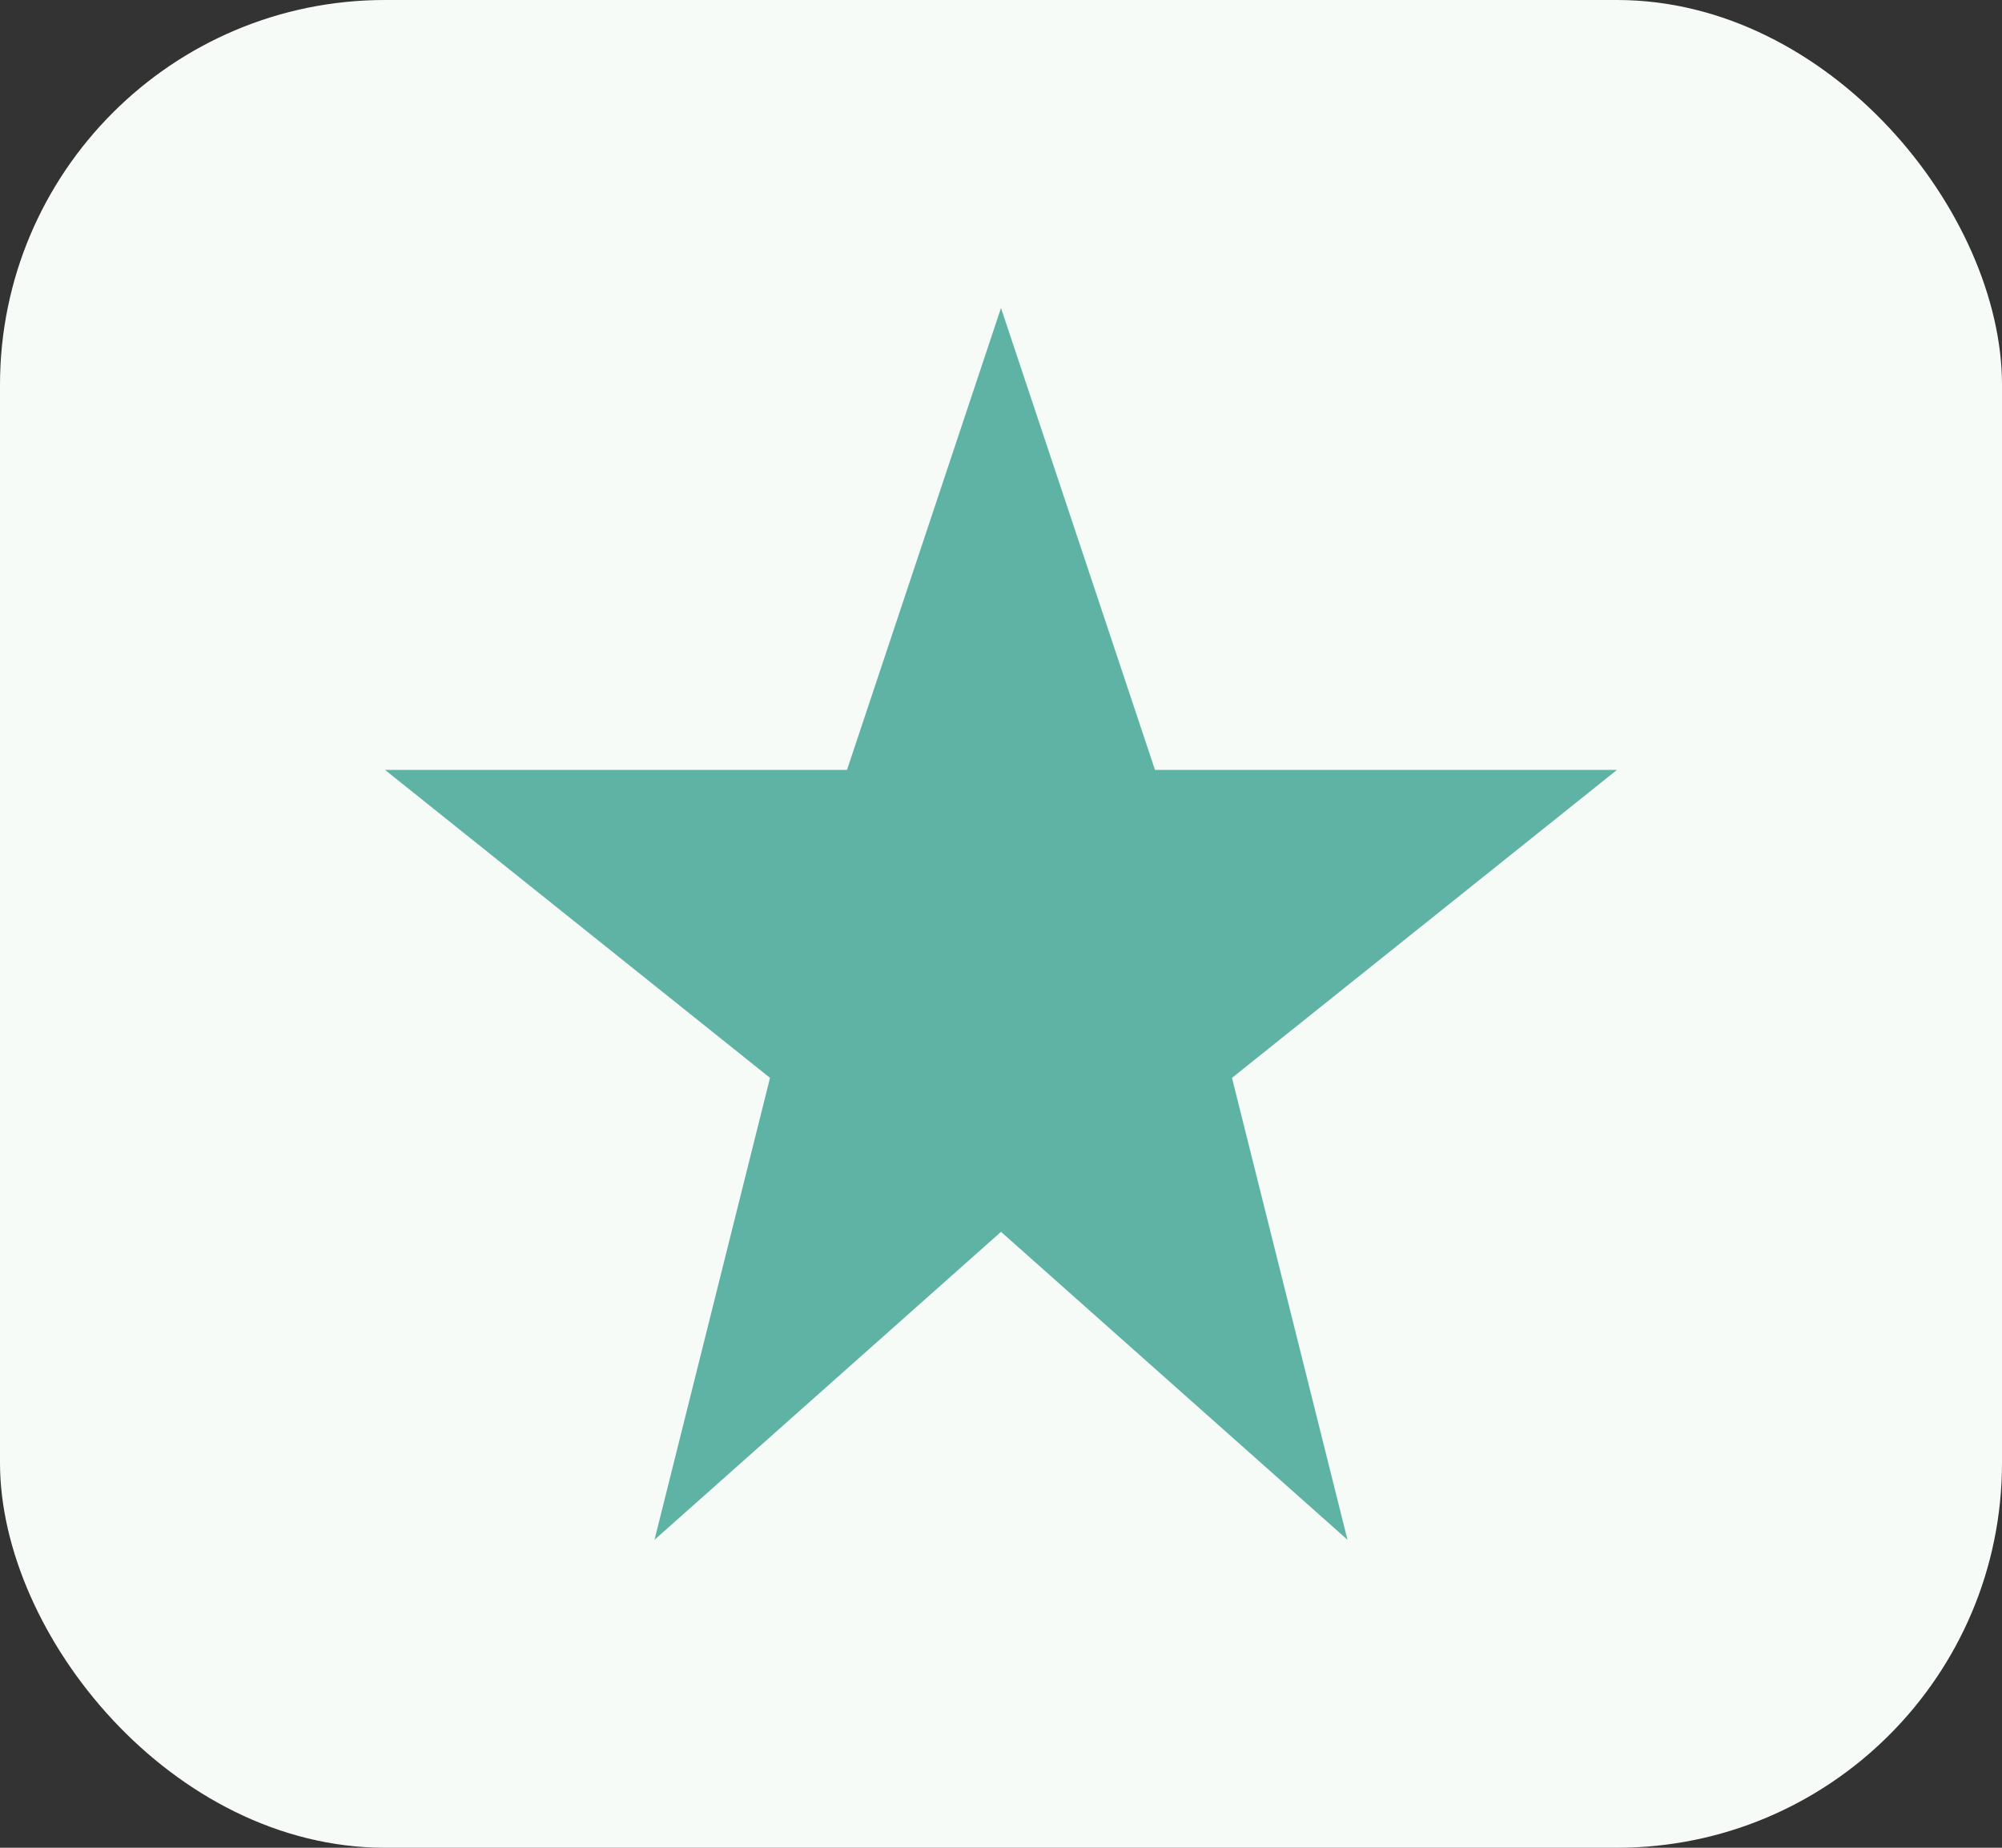
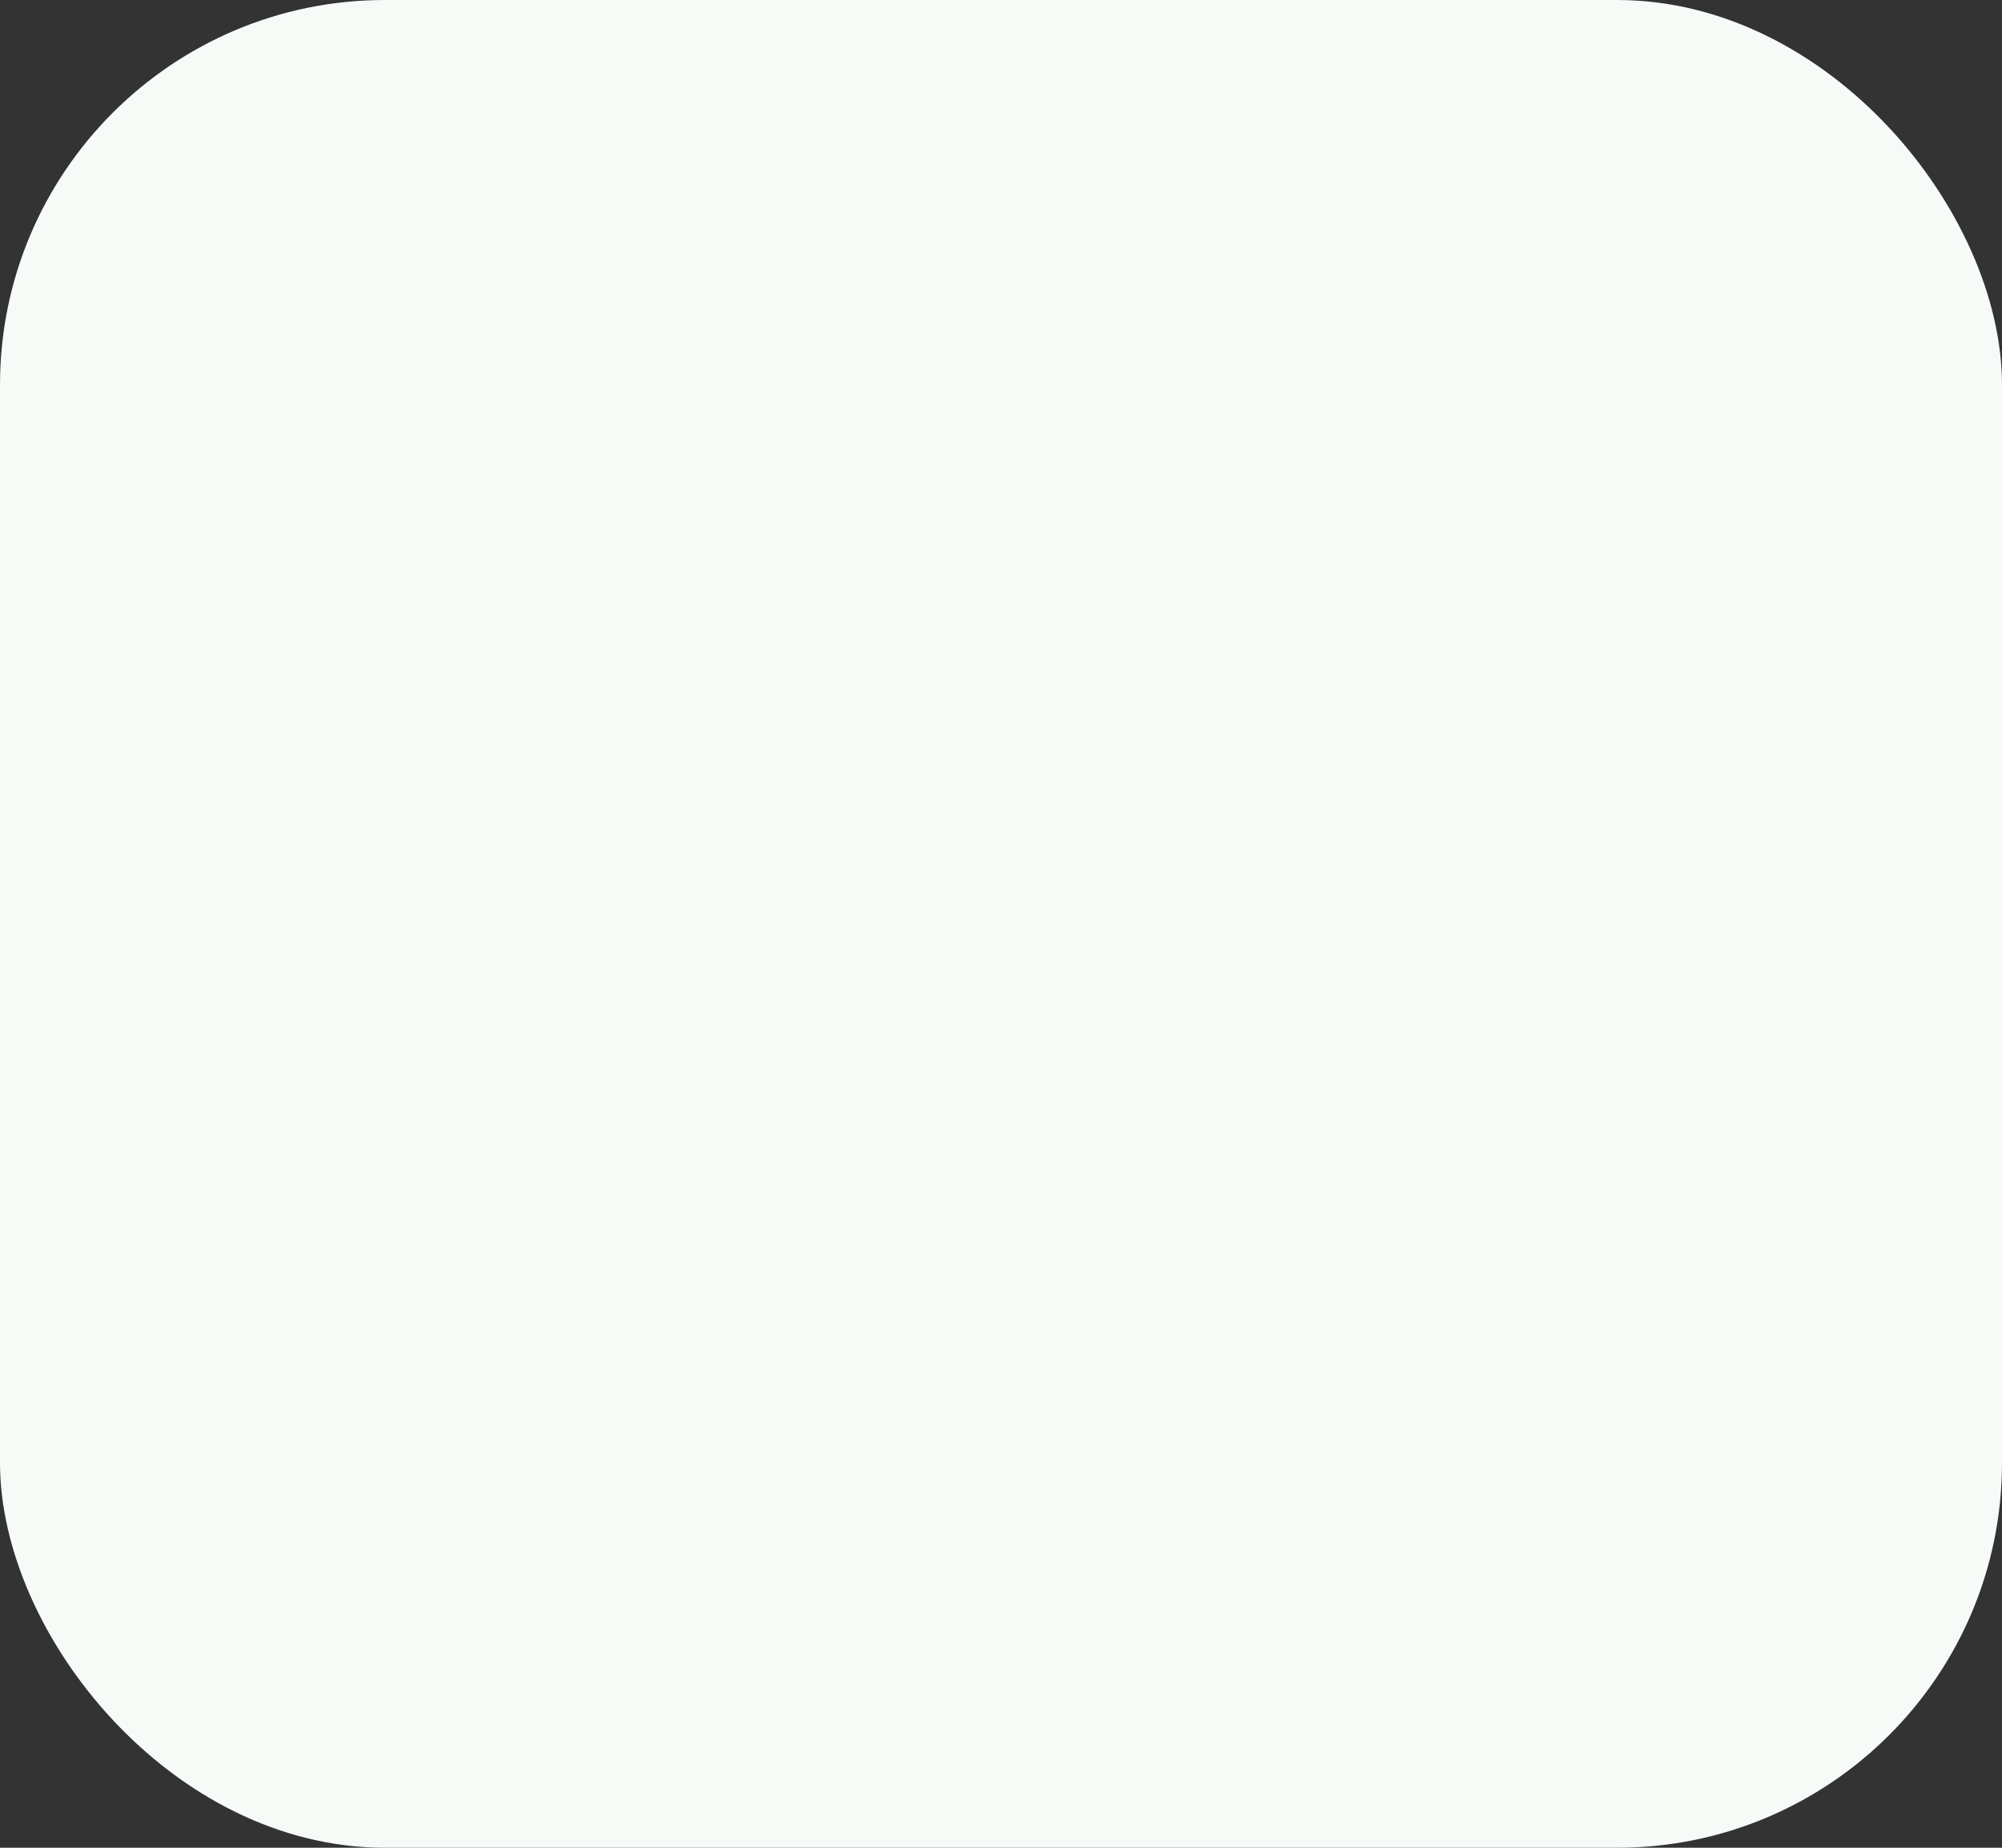
<svg xmlns="http://www.w3.org/2000/svg" width="26" height="24" viewBox="0 0 26 24">
  <rect x="0" y="0" width="26" height="24" fill="#333333" stroke="none" />
  <rect width="26" height="24" rx="5" fill="#F6FBF8" />
-   <polygon fill="#5FB3A5" points="13,4 15,10 21,10 16,14 17.5,20 13,16 8.5,20 10,14 5,10 11,10" />
</svg>